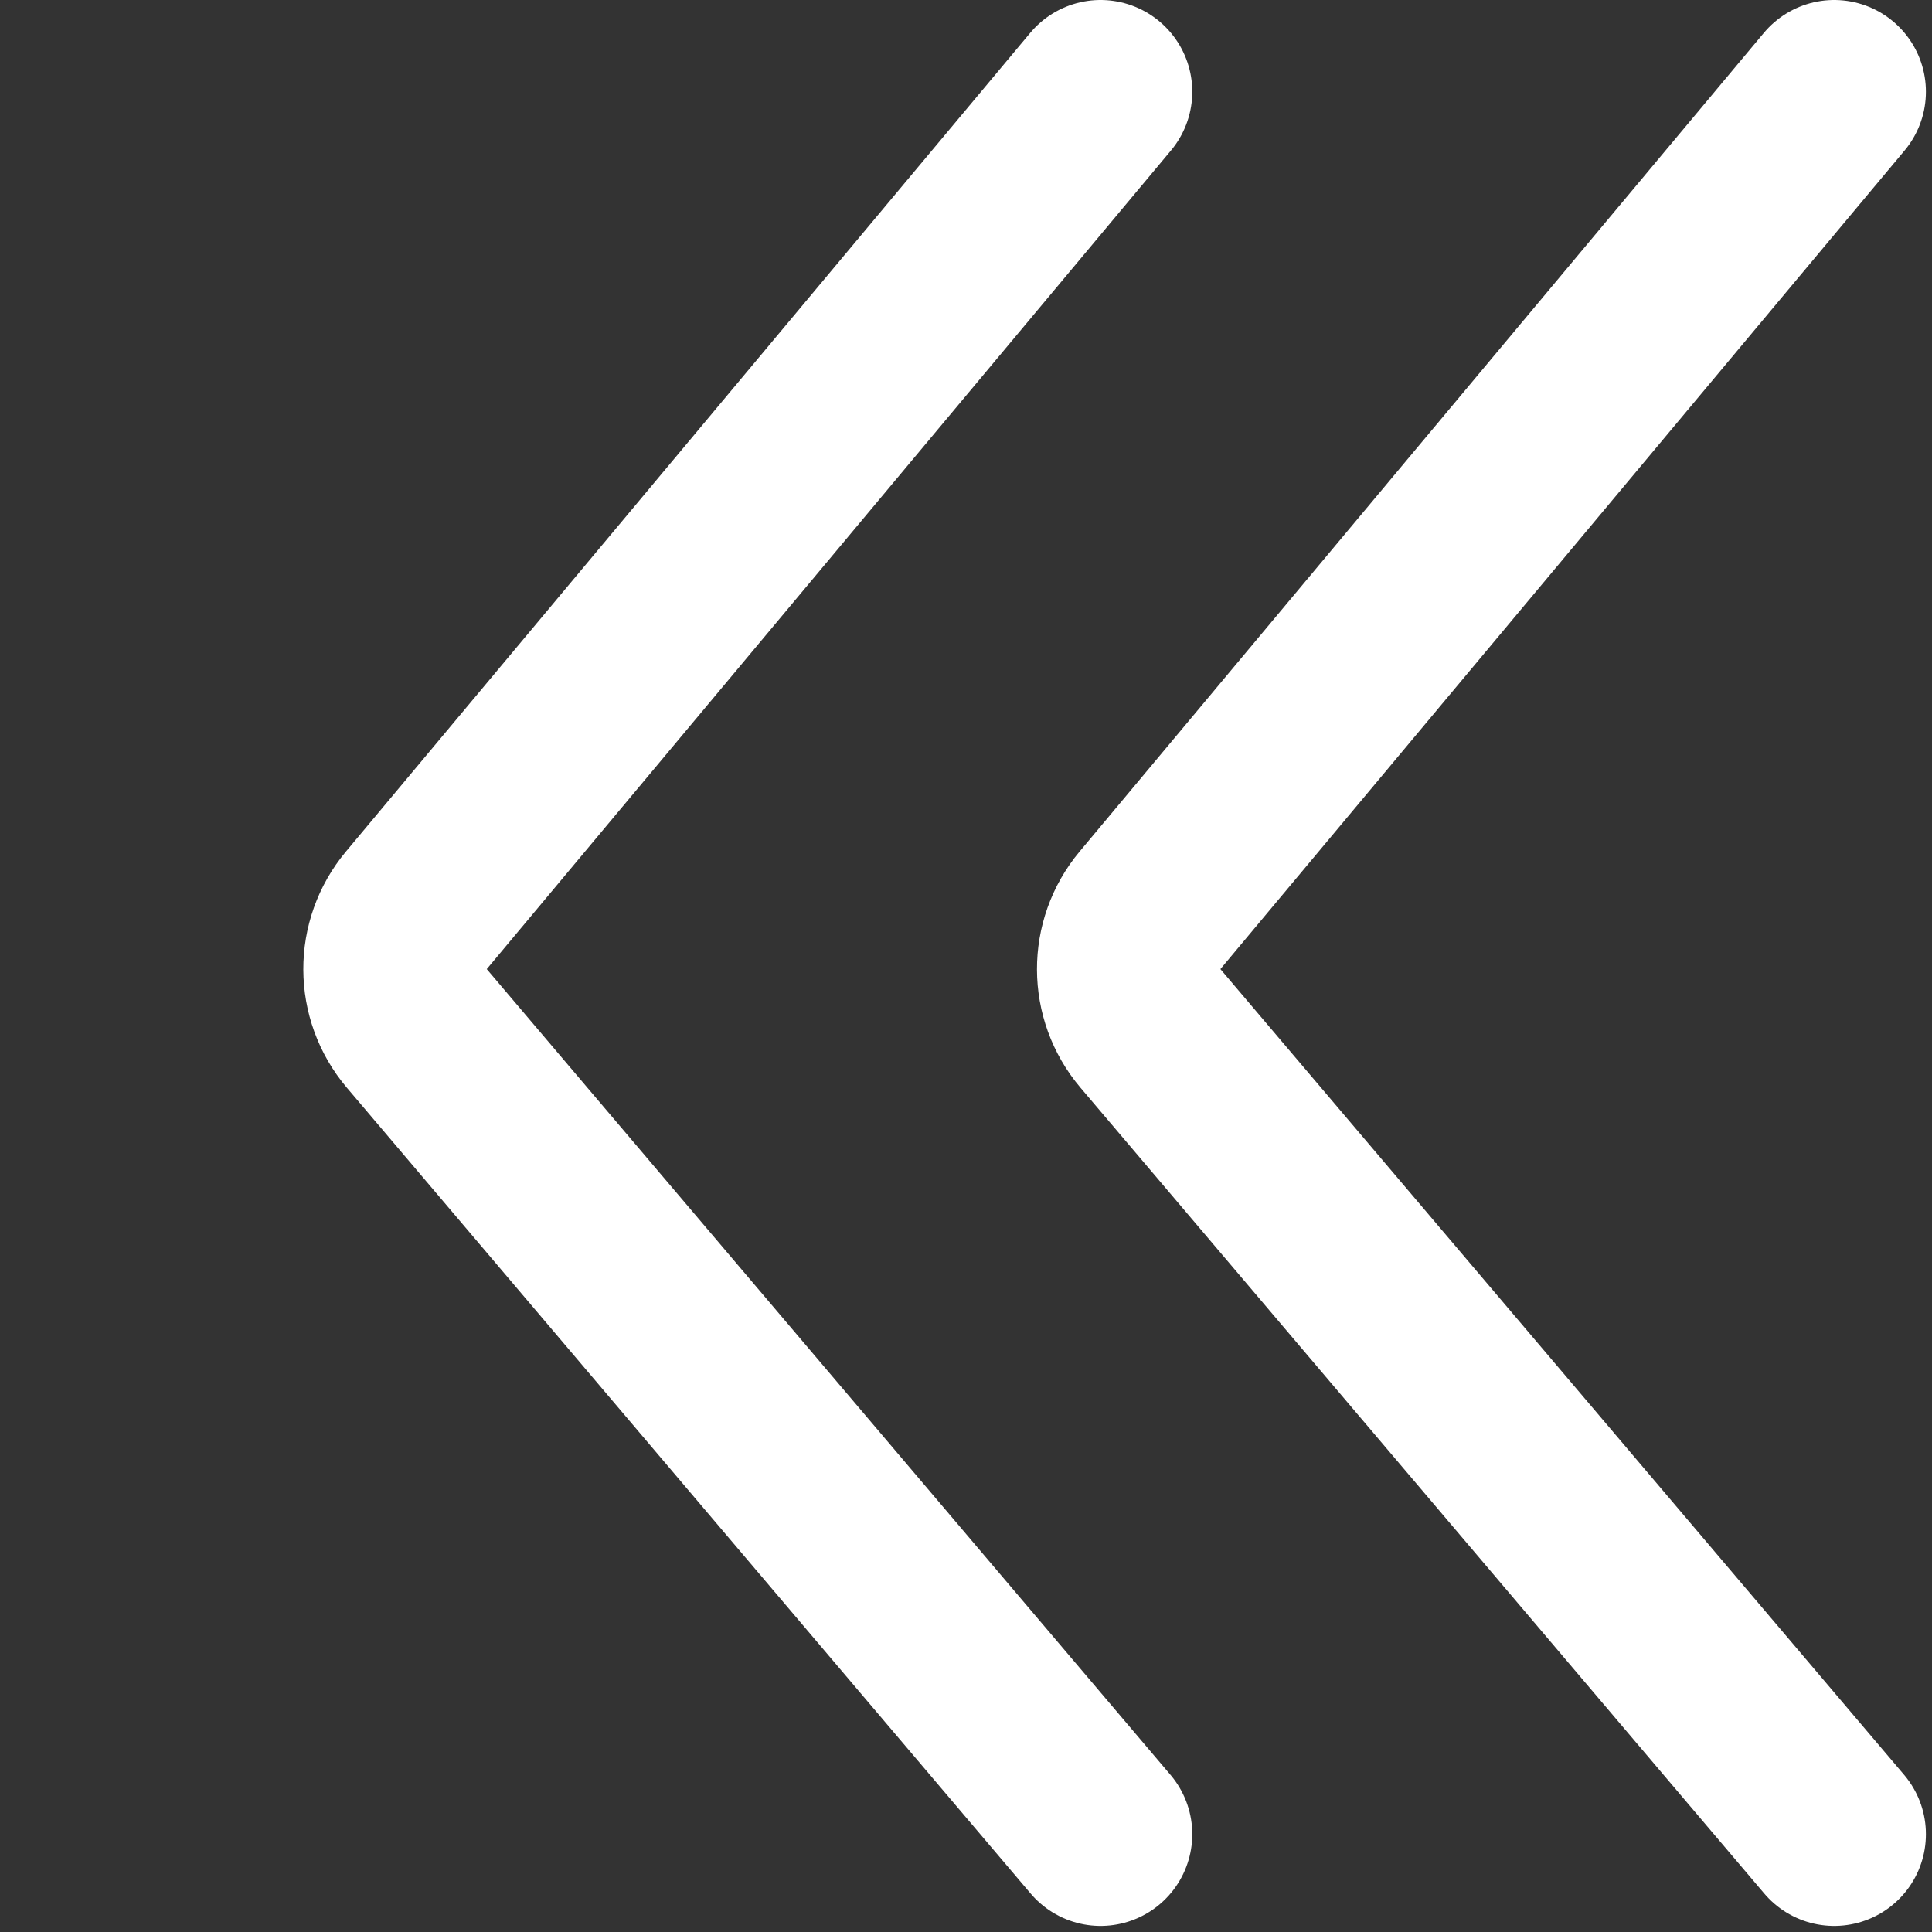
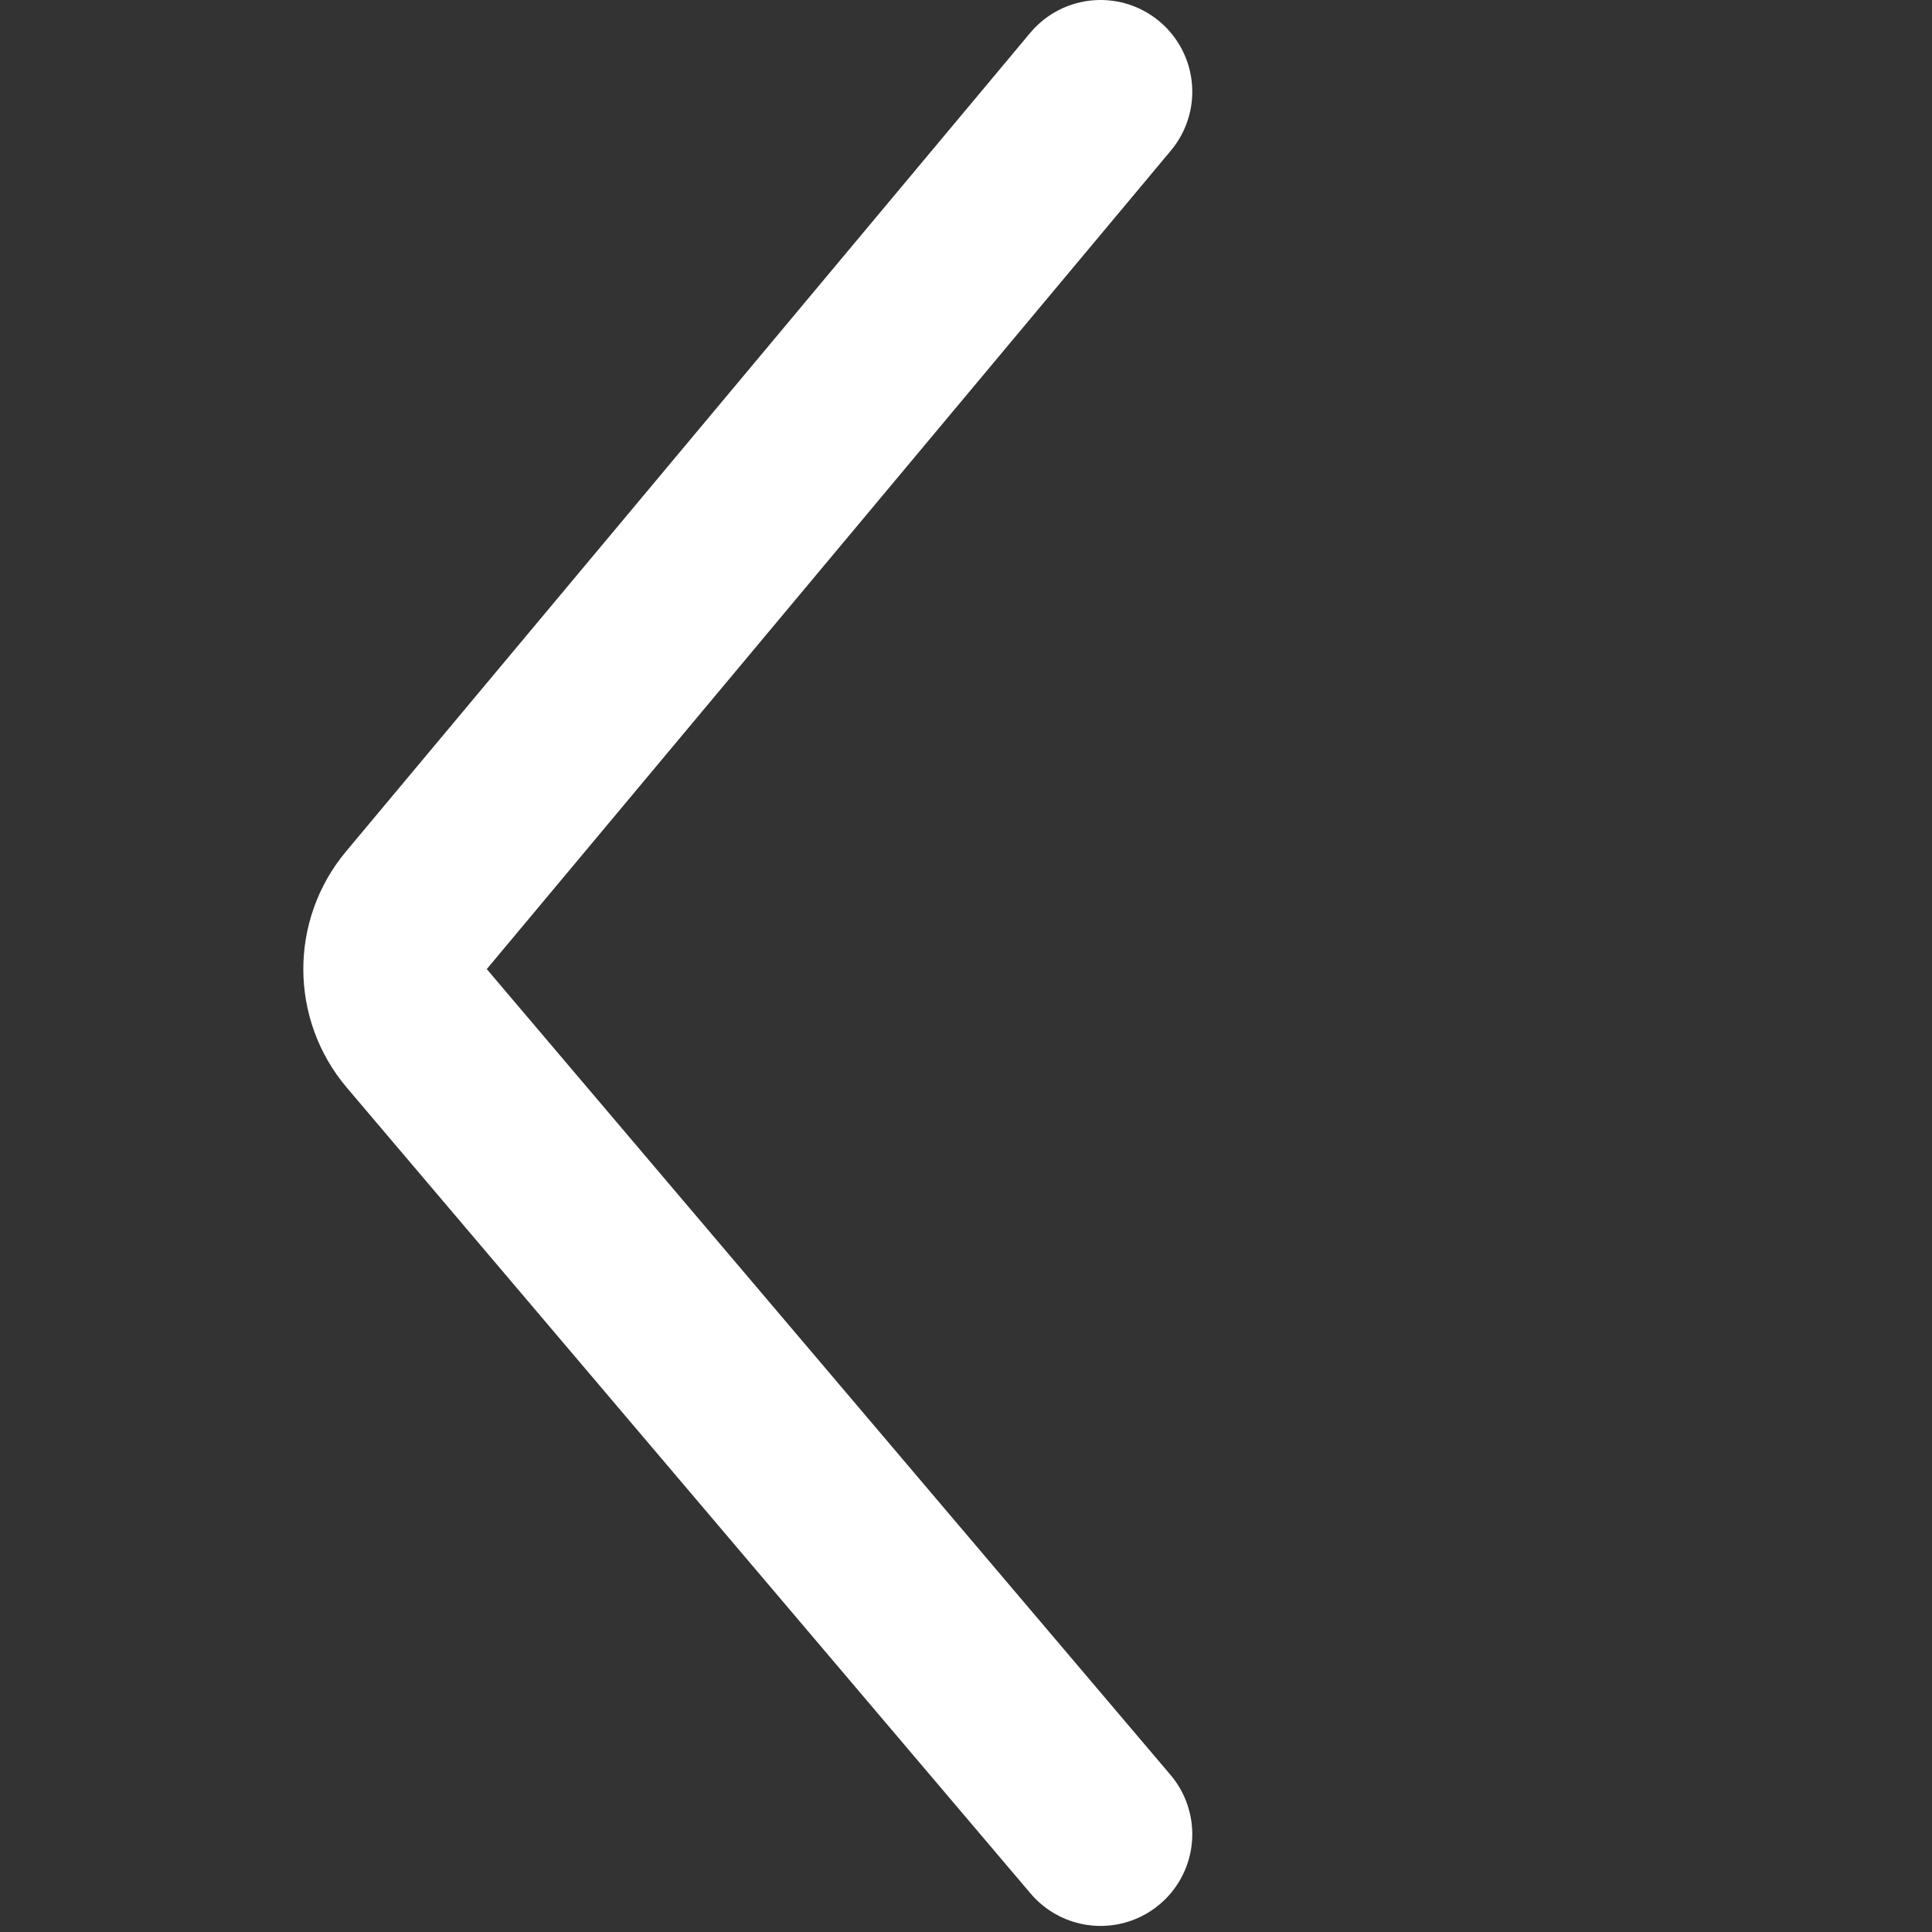
<svg xmlns="http://www.w3.org/2000/svg" width="34" height="34" viewBox="0 0 34 34" fill="none">
  <rect x="0" y="0" width="34" height="34" fill="#333333" stroke="none" />
-   <path d="M32.279 1.614L20.239 16.019C19.735 16.621 19.738 17.499 20.246 18.098L32.279 32.279" stroke="white" stroke-width="3.228" stroke-linecap="round" />
  <path d="M19.368 1.614L7.328 16.019C6.824 16.621 6.827 17.499 7.335 18.098L19.368 32.279" stroke="white" stroke-width="3.228" stroke-linecap="round" />
</svg>